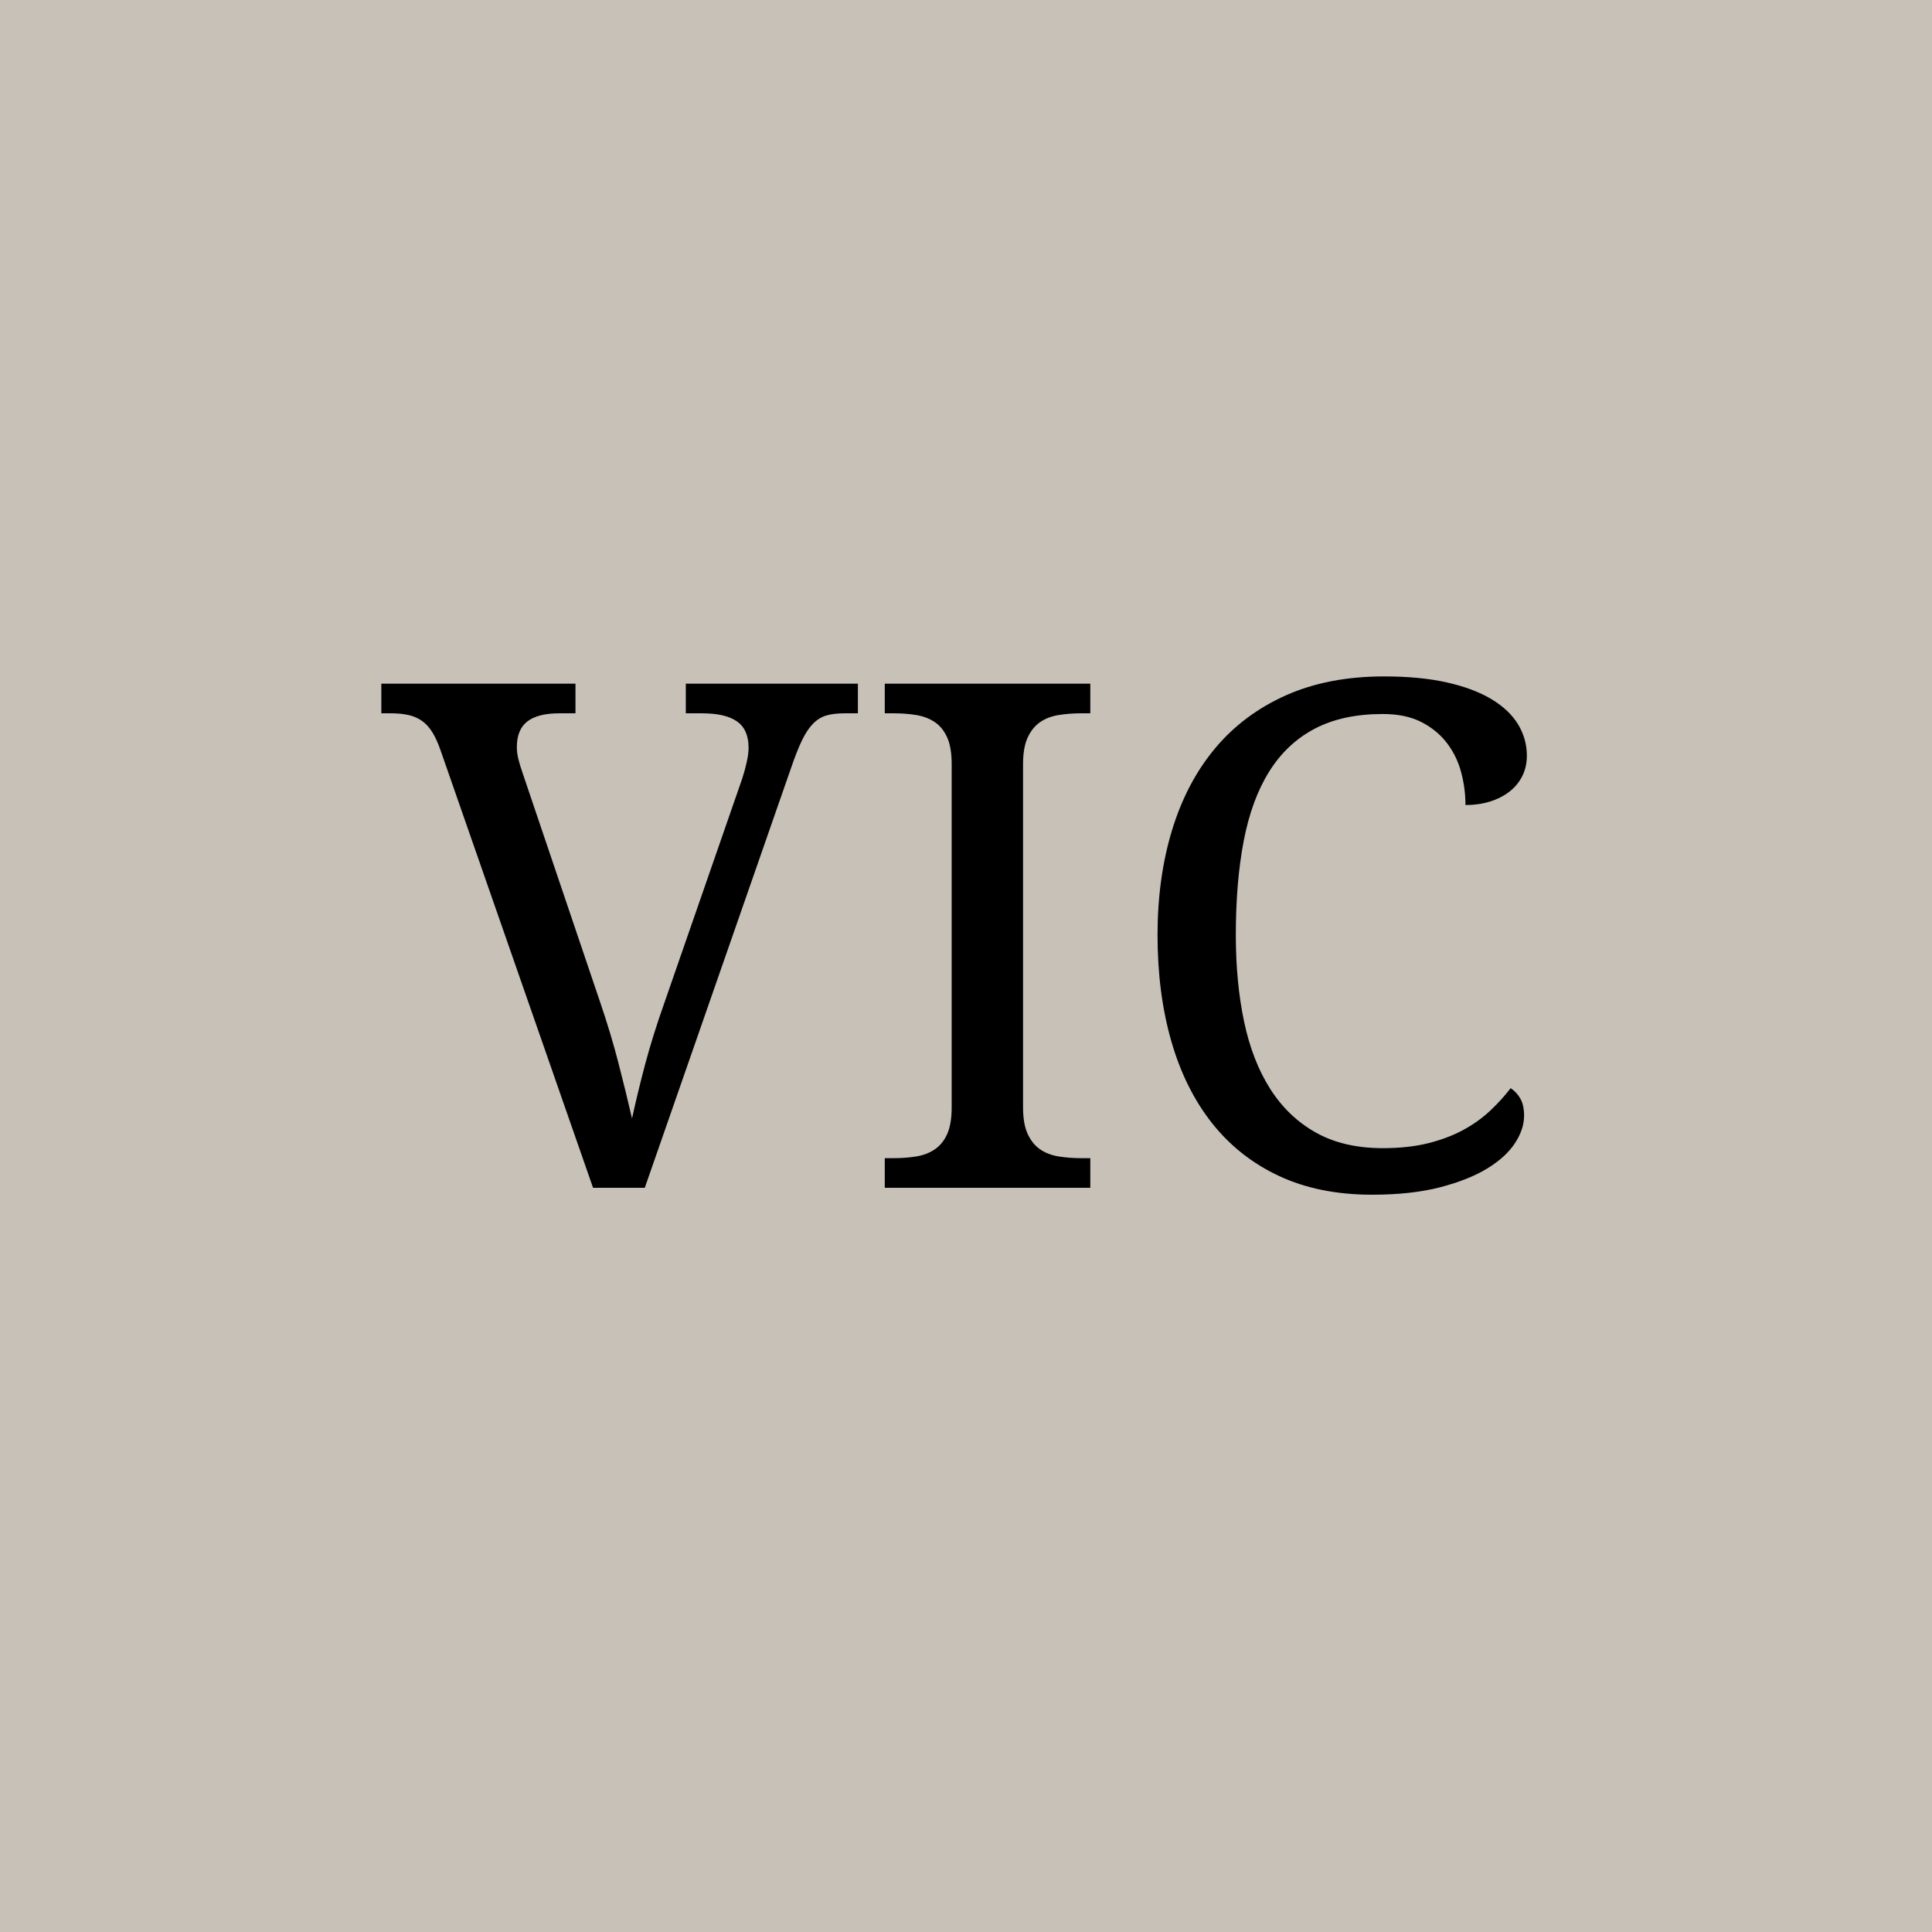
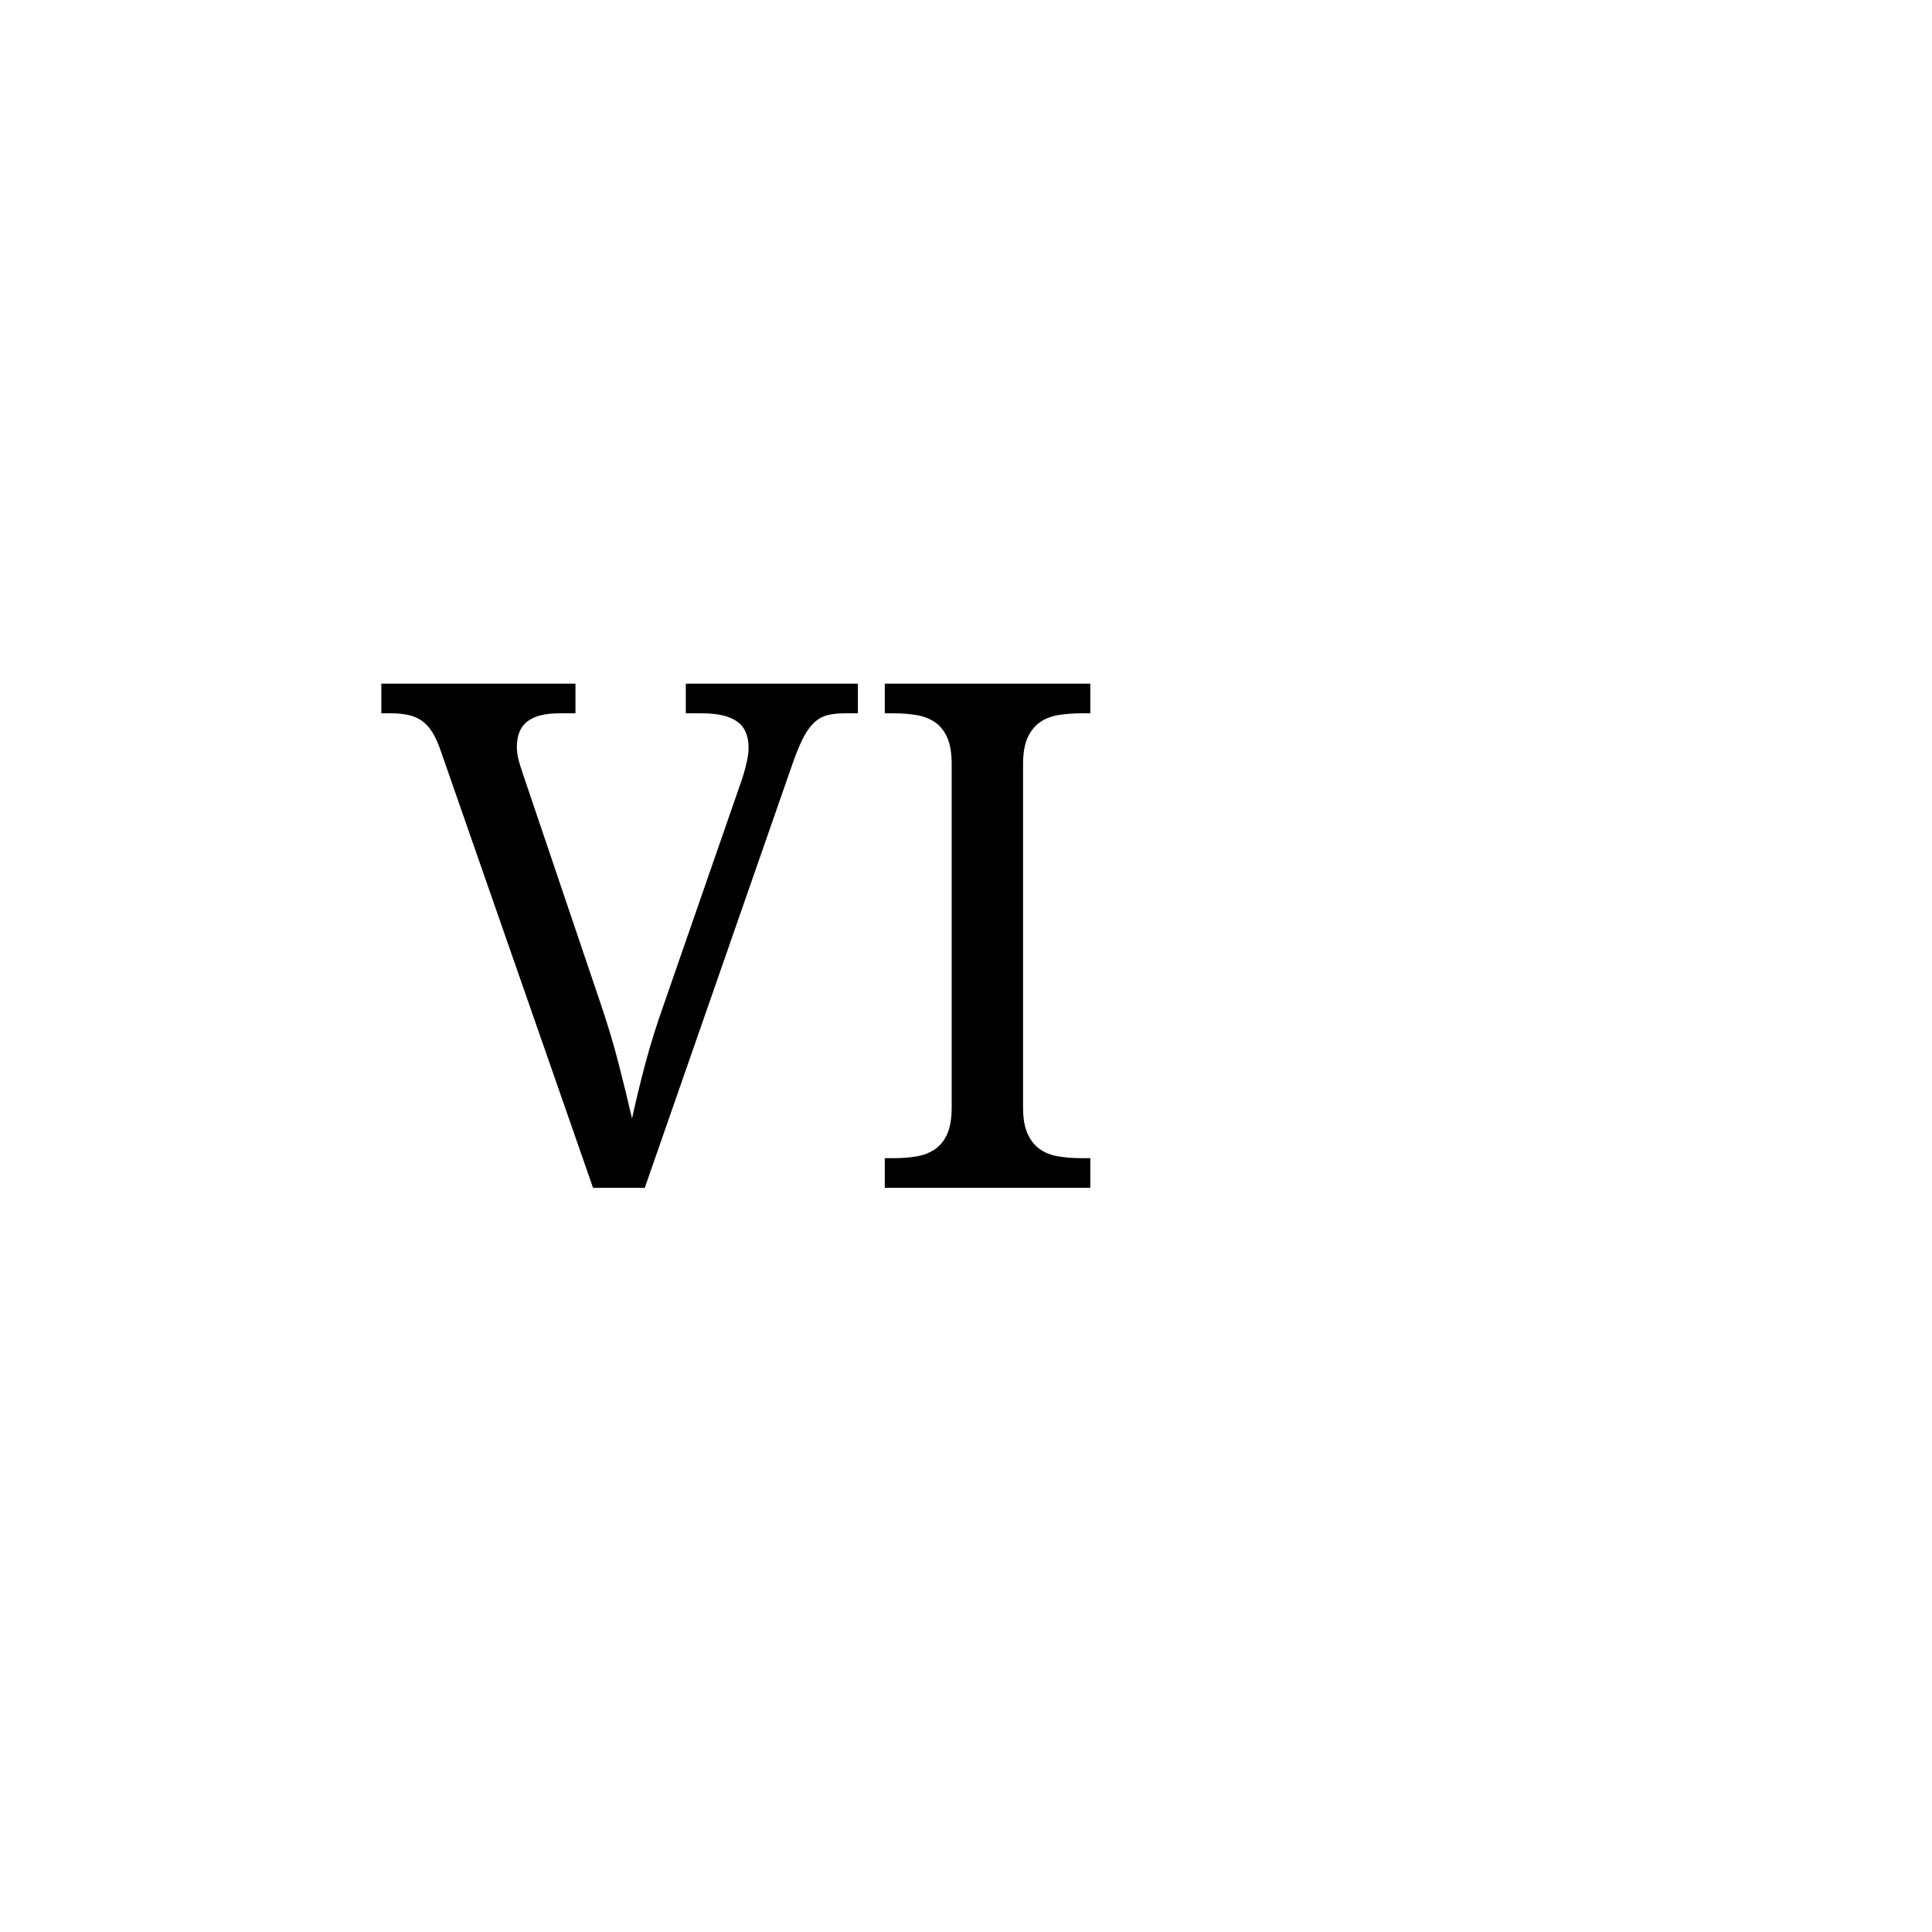
<svg xmlns="http://www.w3.org/2000/svg" width="4472" zoomAndPan="magnify" viewBox="0 0 3354 3354" height="4472" preserveAspectRatio="xMidYMid meet" version="1.0">
  <defs>
    <g />
  </defs>
  <rect x="-335.4" width="4024.8" fill="#ffffff" y="-335.4" height="4024.8" fill-opacity="1" />
-   <rect x="-335.4" width="4024.8" fill="#c7c1b8" y="-335.4" height="4024.8" fill-opacity="1" />
  <g fill="#000000" fill-opacity="1">
    <g transform="translate(661.996, 2062.071)">
      <g>
        <path d="M 367.562 0 L 102.969 -759.078 C 98.57 -771.848 93.781 -782.422 88.594 -790.797 C 83.406 -799.18 77.422 -805.77 70.641 -810.562 C 63.859 -815.352 56.078 -818.742 47.297 -820.734 C 38.516 -822.734 28.133 -823.734 16.156 -823.734 L 0 -823.734 L 0 -875.219 L 337.031 -875.219 L 337.031 -823.734 L 308.906 -823.734 C 284.156 -823.734 265.691 -819.039 253.516 -809.656 C 241.348 -800.281 235.266 -785.414 235.266 -765.062 C 235.266 -758.281 236.16 -751.297 237.953 -744.109 C 239.754 -736.922 242.25 -728.738 245.438 -719.562 L 380.141 -321.469 C 392.504 -285.156 403.078 -249.938 411.859 -215.812 C 420.641 -181.688 428.426 -149.859 435.219 -120.328 C 441.602 -149.859 449.18 -181.188 457.953 -214.312 C 466.734 -247.438 477.91 -283.156 491.484 -321.469 L 626.781 -711.188 C 629.969 -721.164 632.555 -730.742 634.547 -739.922 C 636.547 -749.098 637.547 -757.078 637.547 -763.859 C 637.547 -785.016 630.859 -800.281 617.484 -809.656 C 604.117 -819.039 583.867 -823.734 556.734 -823.734 L 528.594 -823.734 L 528.594 -875.219 L 827.328 -875.219 L 827.328 -823.734 L 803.969 -823.734 C 792 -823.734 781.723 -822.535 773.141 -820.141 C 764.555 -817.742 756.773 -813.051 749.797 -806.062 C 742.816 -799.082 736.332 -789.406 730.344 -777.031 C 724.352 -764.664 717.969 -748.504 711.188 -728.547 L 457.359 0 Z M 367.562 0 " />
      </g>
    </g>
  </g>
  <g fill="#000000" fill-opacity="1">
    <g transform="translate(1489.301, 2062.071)">
      <g>
        <path d="M 46.688 0 L 46.688 -51.484 L 62.266 -51.484 C 76.234 -51.484 89.301 -52.477 101.469 -54.469 C 113.645 -56.469 124.32 -60.562 133.5 -66.75 C 142.676 -72.938 149.859 -81.816 155.047 -93.391 C 160.234 -104.961 162.828 -120.328 162.828 -139.484 L 162.828 -735.734 C 162.828 -754.891 160.234 -770.254 155.047 -781.828 C 149.859 -793.398 142.676 -802.281 133.5 -808.469 C 124.32 -814.656 113.645 -818.742 101.469 -820.734 C 89.301 -822.734 76.234 -823.734 62.266 -823.734 L 46.688 -823.734 L 46.688 -875.219 L 403.484 -875.219 L 403.484 -823.734 L 387.328 -823.734 C 373.754 -823.734 360.781 -822.734 348.406 -820.734 C 336.031 -818.742 325.352 -814.656 316.375 -808.469 C 307.395 -802.281 300.211 -793.398 294.828 -781.828 C 289.441 -770.254 286.75 -754.891 286.75 -735.734 L 286.75 -139.484 C 286.75 -120.328 289.441 -104.961 294.828 -93.391 C 300.211 -81.816 307.395 -72.938 316.375 -66.75 C 325.352 -60.562 336.031 -56.469 348.406 -54.469 C 360.781 -52.477 373.754 -51.484 387.328 -51.484 L 403.484 -51.484 L 403.484 0 Z M 46.688 0 " />
      </g>
    </g>
  </g>
  <g fill="#000000" fill-opacity="1">
    <g transform="translate(1939.47, 2062.071)">
      <g>
-         <path d="M 463.344 -887.781 C 505.25 -887.781 541.664 -884.285 572.594 -877.297 C 603.531 -870.316 629.273 -860.641 649.828 -848.266 C 670.379 -835.898 685.742 -821.336 695.922 -804.578 C 706.098 -787.816 711.188 -769.656 711.188 -750.094 C 711.188 -736.926 708.488 -725.051 703.094 -714.469 C 697.707 -703.895 690.223 -694.914 680.641 -687.531 C 671.066 -680.156 659.797 -674.469 646.828 -670.469 C 633.859 -666.477 619.789 -664.484 604.625 -664.484 C 604.625 -683.641 602.129 -702.598 597.141 -721.359 C 592.148 -740.117 583.969 -756.977 572.594 -771.938 C 561.219 -786.906 546.453 -799.078 528.297 -808.453 C 510.141 -817.836 487.691 -822.531 460.953 -822.531 C 414.66 -822.531 375.348 -814.047 343.016 -797.078 C 310.691 -780.117 284.352 -755.375 264 -722.844 C 243.645 -690.32 228.879 -650.219 219.703 -602.531 C 210.523 -554.844 205.938 -500.266 205.938 -438.797 C 205.938 -384.129 210.723 -334.047 220.297 -288.547 C 229.879 -243.047 245.047 -204.031 265.797 -171.5 C 286.547 -138.977 312.984 -113.738 345.109 -95.781 C 377.242 -77.82 415.859 -68.844 460.953 -68.844 C 490.879 -68.844 517.316 -71.734 540.266 -77.516 C 563.211 -83.305 583.469 -90.988 601.031 -100.562 C 618.594 -110.145 634.055 -121.223 647.422 -133.797 C 660.797 -146.367 672.672 -159.438 683.047 -173 C 689.828 -168.613 695.41 -162.629 699.797 -155.047 C 704.191 -147.461 706.391 -137.484 706.391 -125.109 C 706.391 -109.547 701.102 -93.68 690.531 -77.516 C 679.957 -61.359 663.895 -46.691 642.344 -33.516 C 620.789 -20.348 593.453 -9.473 560.328 -0.891 C 527.203 7.68 487.891 11.969 442.391 11.969 C 381.328 11.969 327.648 1.191 281.359 -20.359 C 235.066 -41.91 196.254 -72.441 164.922 -111.953 C 133.598 -151.461 109.953 -198.953 93.984 -254.422 C 78.023 -309.898 70.047 -371.359 70.047 -438.797 C 70.047 -505.047 78.426 -565.707 95.188 -620.781 C 111.945 -675.863 136.789 -723.16 169.719 -762.672 C 202.645 -802.18 243.648 -832.91 292.734 -854.859 C 341.828 -876.805 398.695 -887.781 463.344 -887.781 Z M 463.344 -887.781 " />
-       </g>
+         </g>
    </g>
  </g>
</svg>